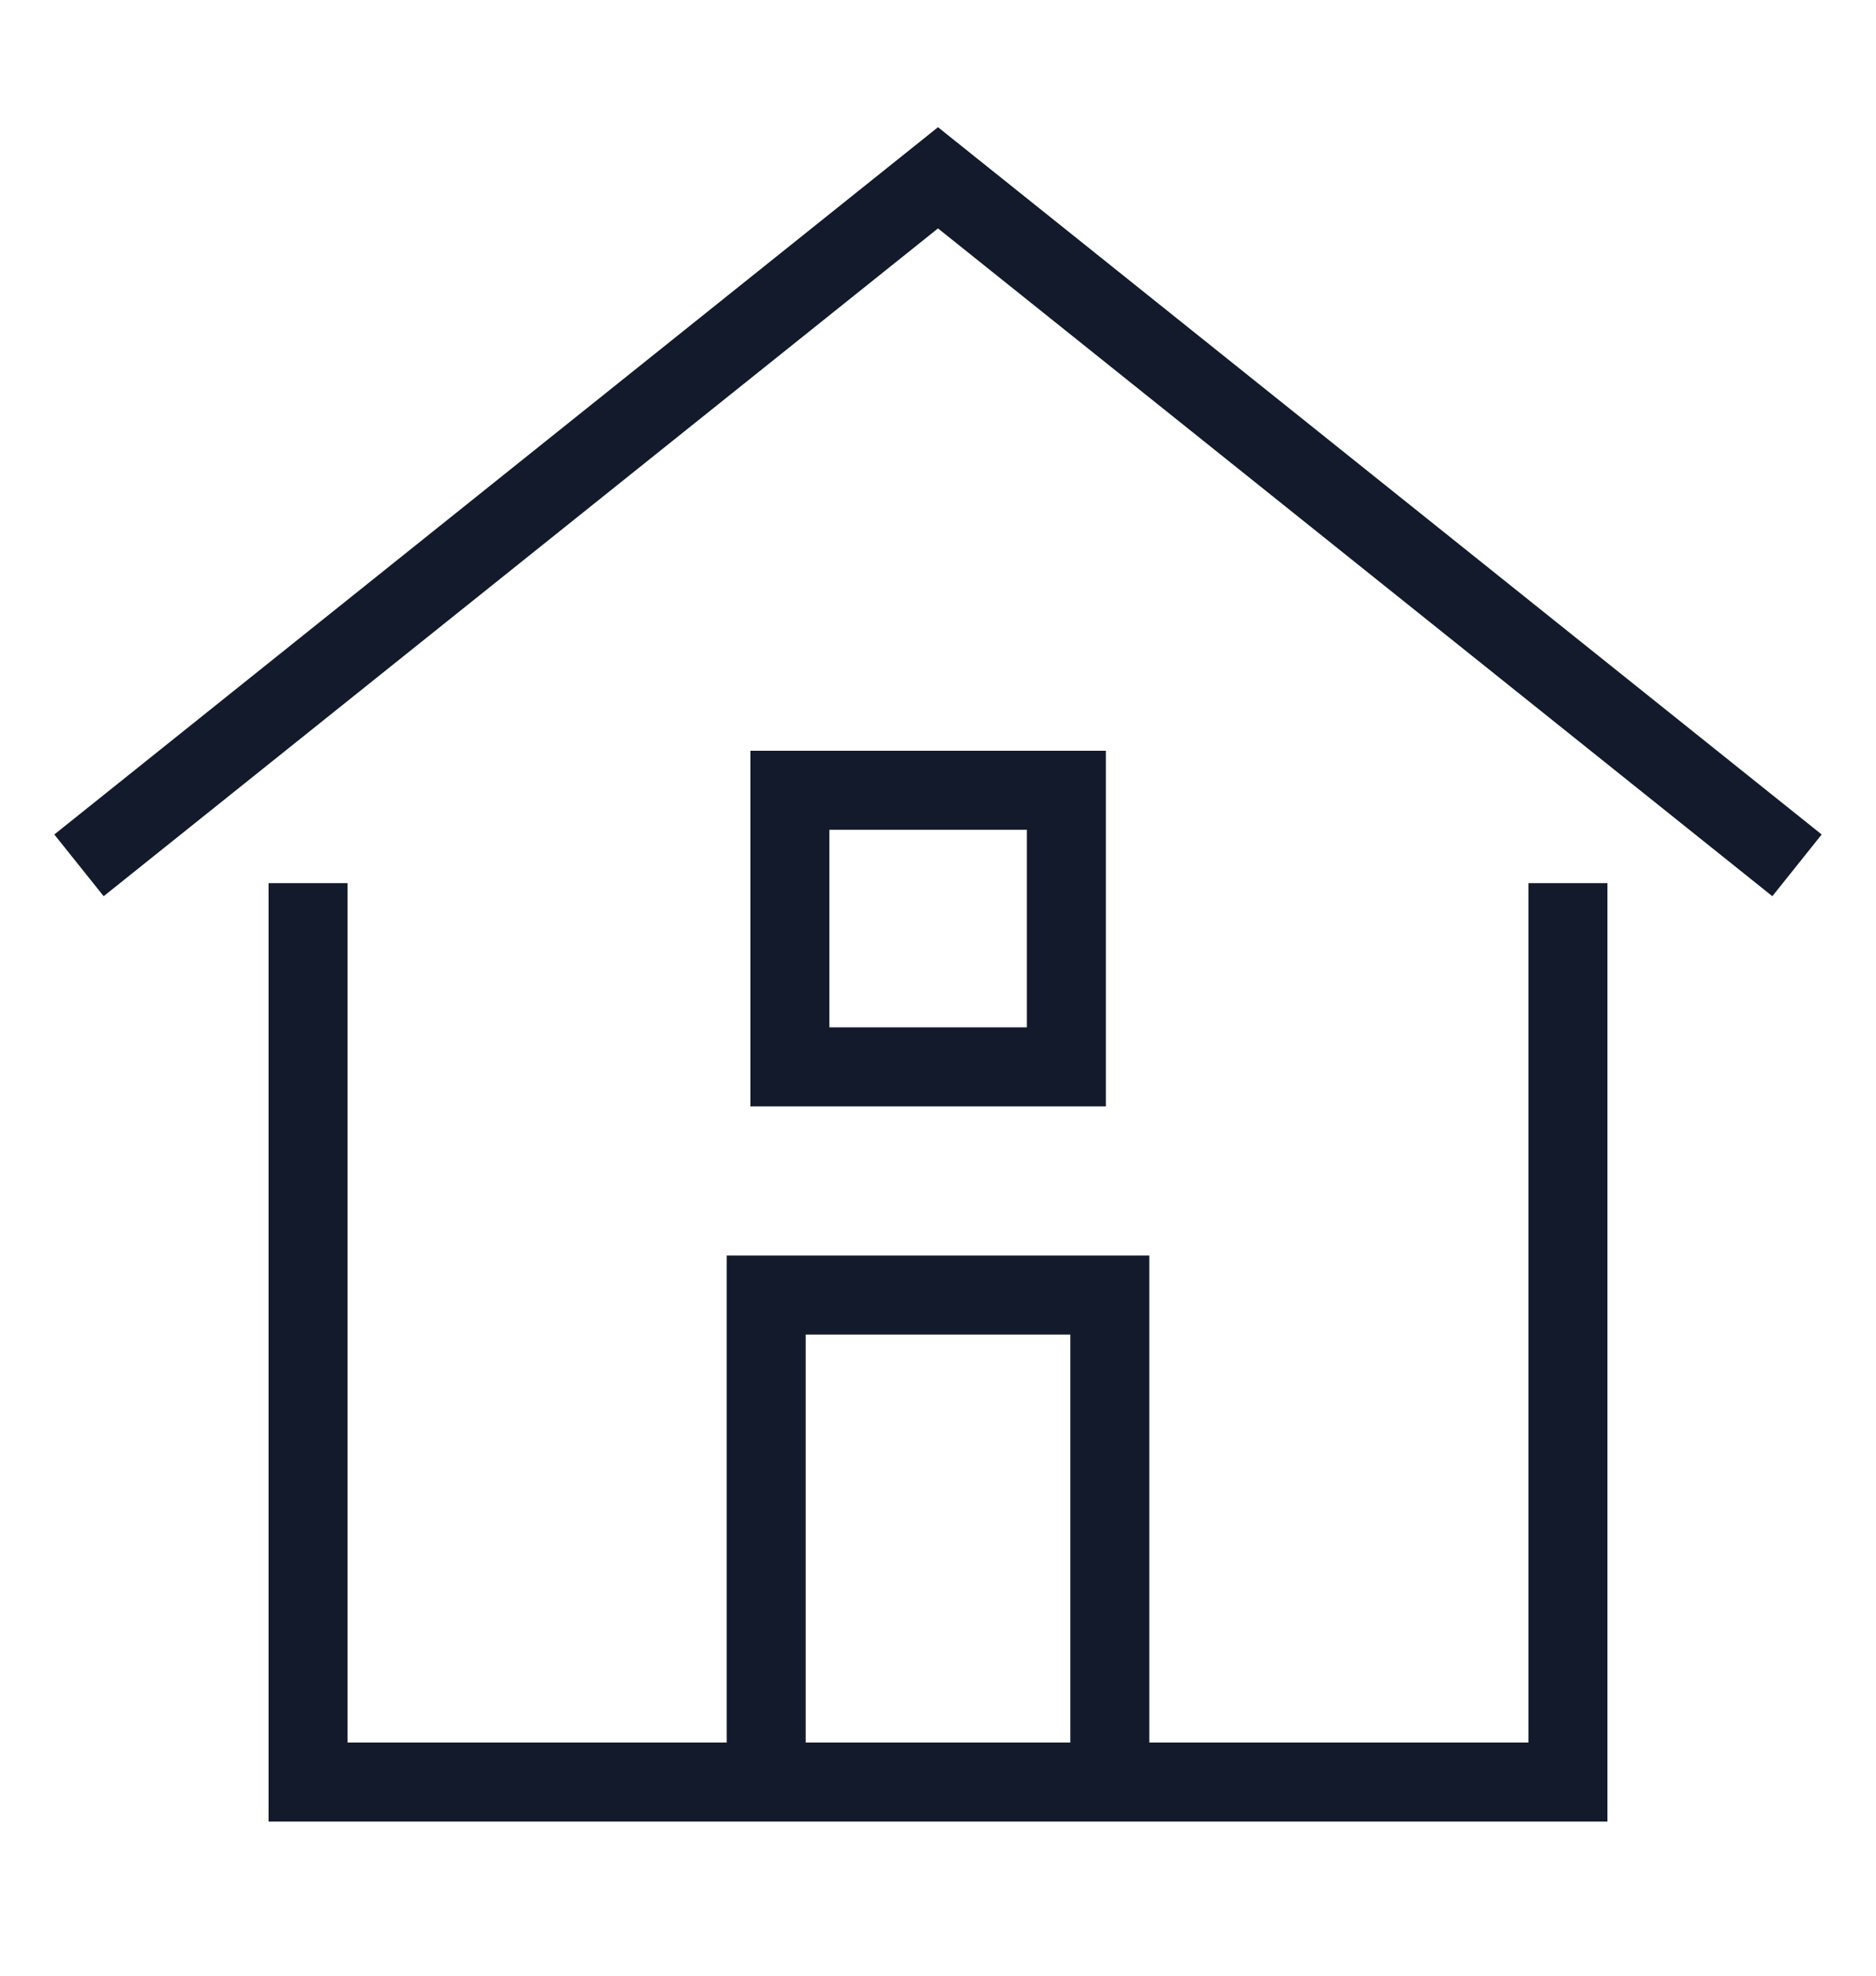
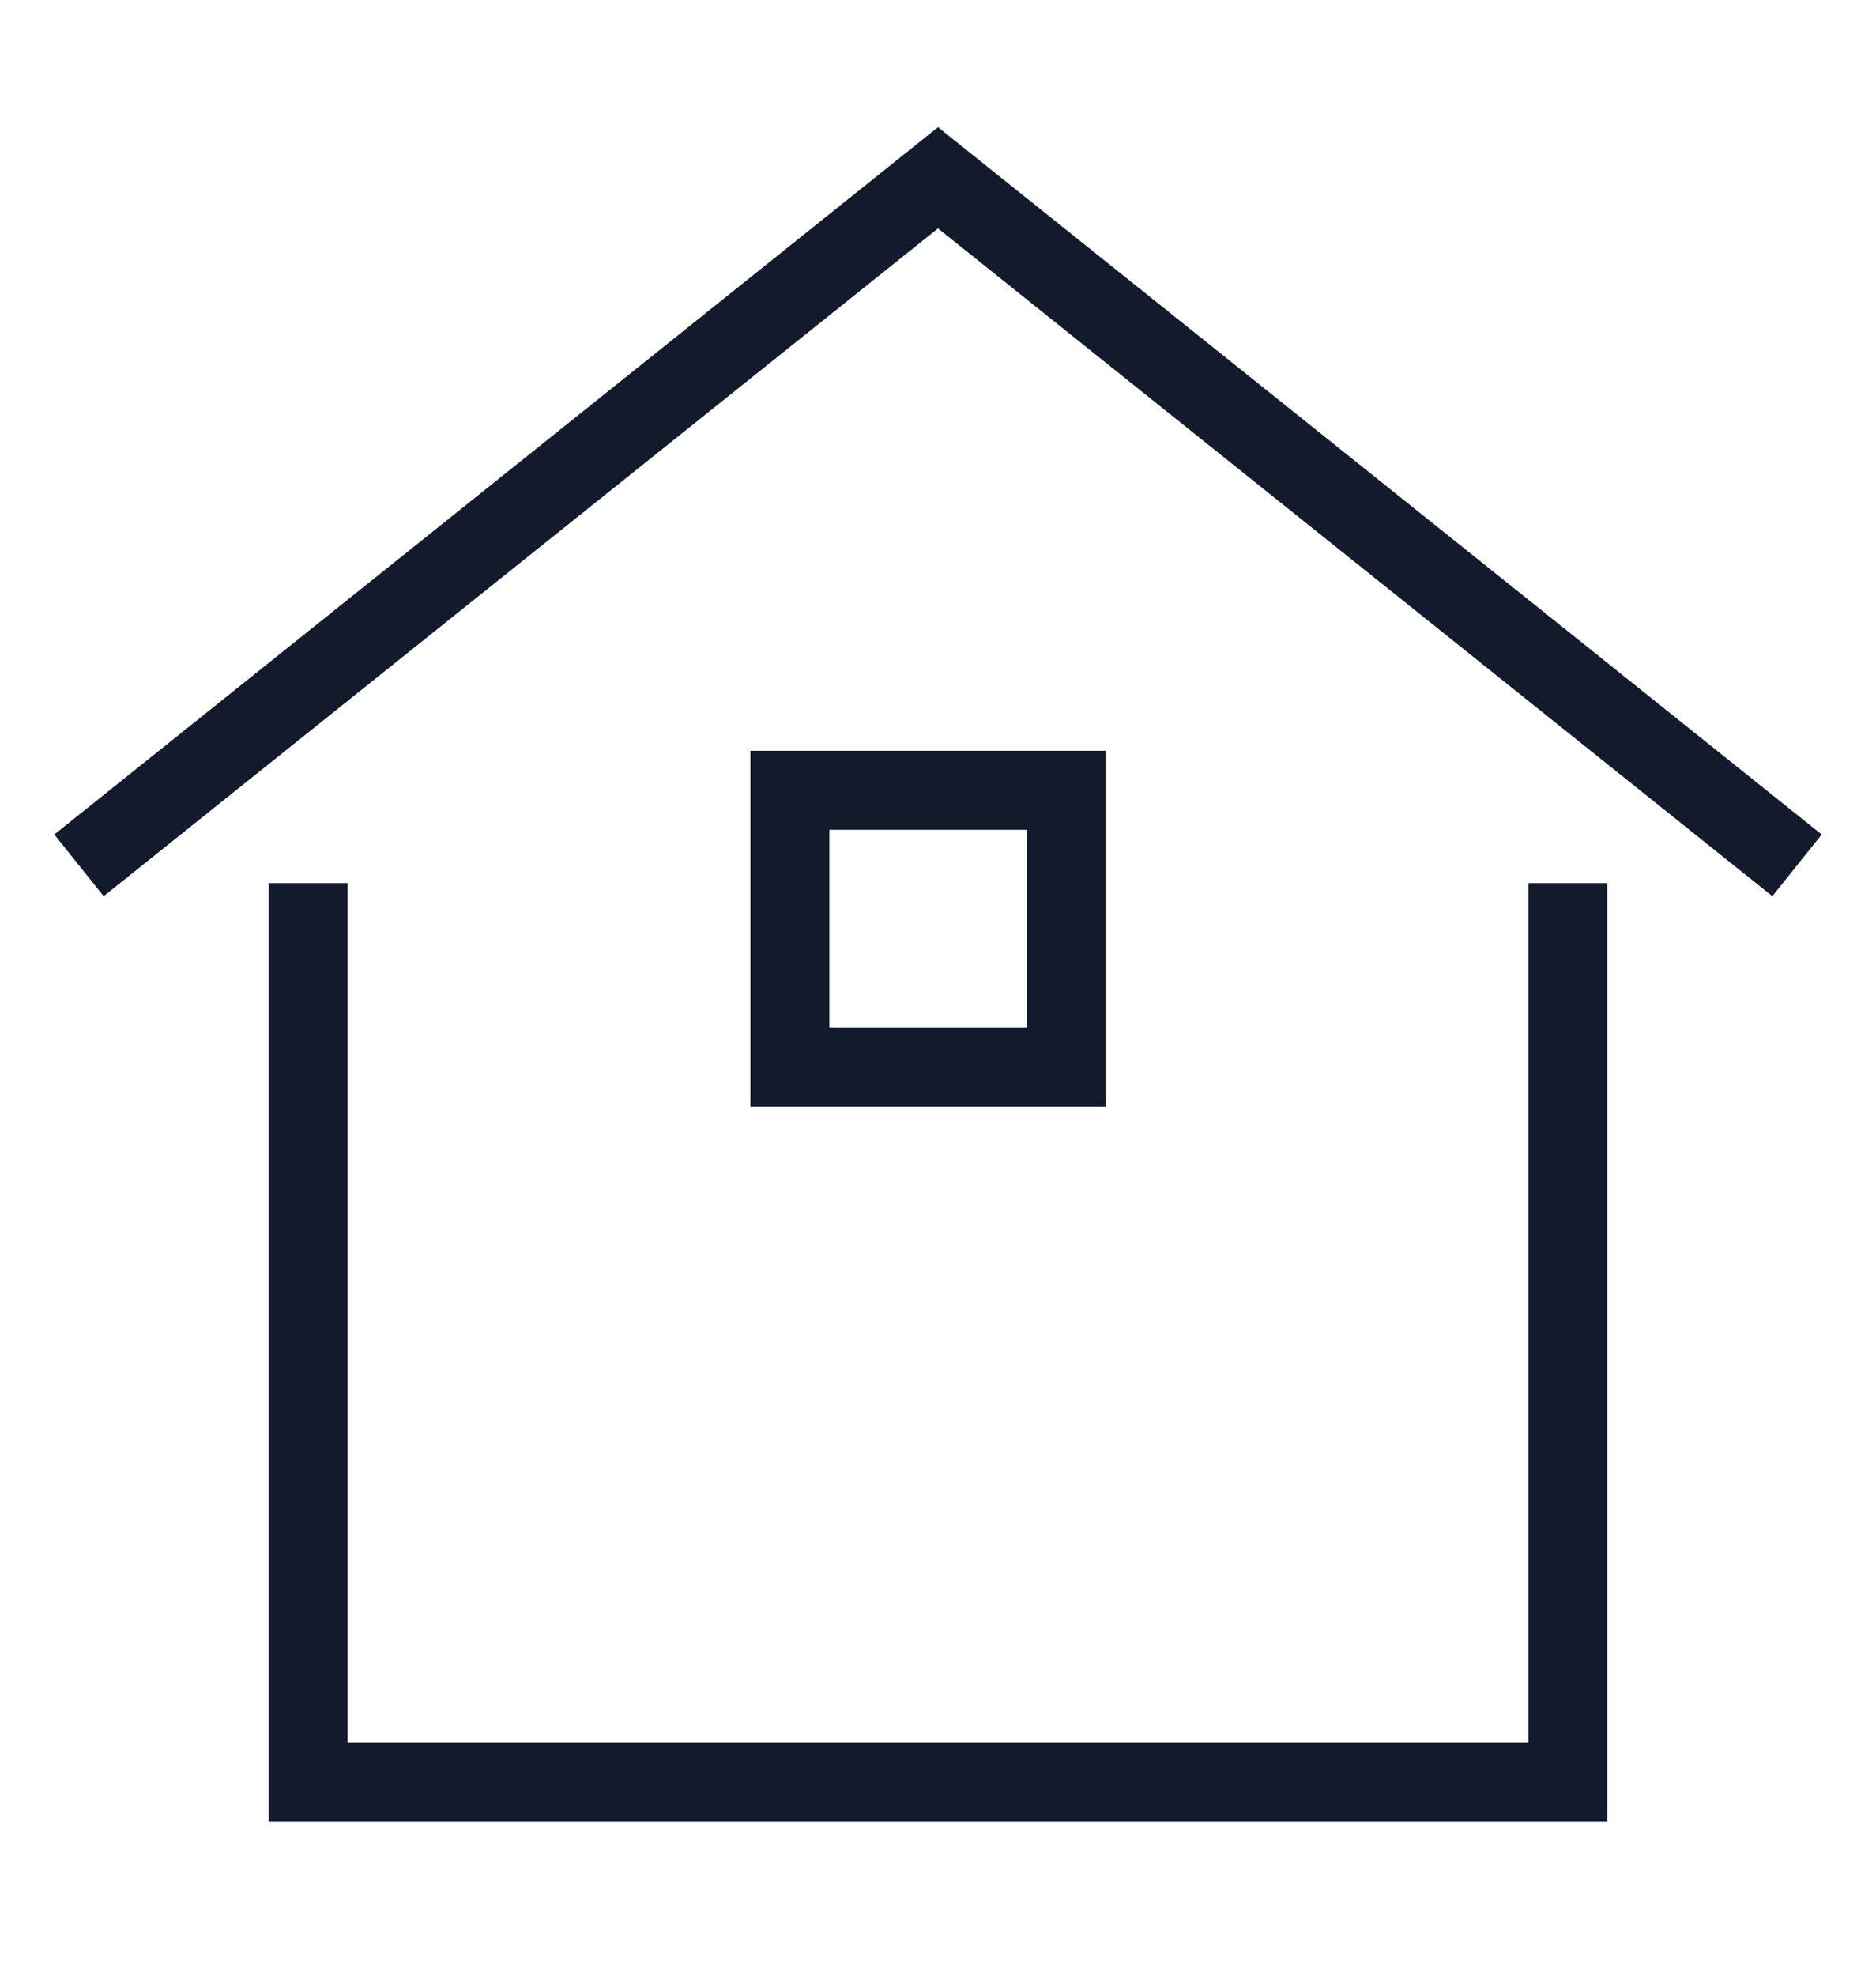
<svg xmlns="http://www.w3.org/2000/svg" width="95" height="100" viewBox="0 0 95 100">
  <g transform="translate(-1253 -2450)">
    <rect width="95" height="100" transform="translate(1253 2450)" fill="#fff" />
    <g transform="translate(1255 2455)">
      <path d="M2,38.8,45.5,4,89,38.8" fill="none" stroke="#121a2b" stroke-miterlimit="10" stroke-width="4" />
-       <path d="M26,67.65V43H43.4V67.65" transform="translate(10.8 17.55)" fill="none" stroke="#121a2b" stroke-miterlimit="10" stroke-width="4" />
      <path d="M10,30V73.5H73.8V30" transform="translate(3.6 11.7)" fill="none" stroke="#121a2b" stroke-linecap="square" stroke-miterlimit="10" stroke-width="4" />
      <rect width="14" height="14" transform="translate(38 35)" fill="none" stroke="#121a2b" stroke-linecap="square" stroke-miterlimit="10" stroke-width="4" />
    </g>
  </g>
</svg>